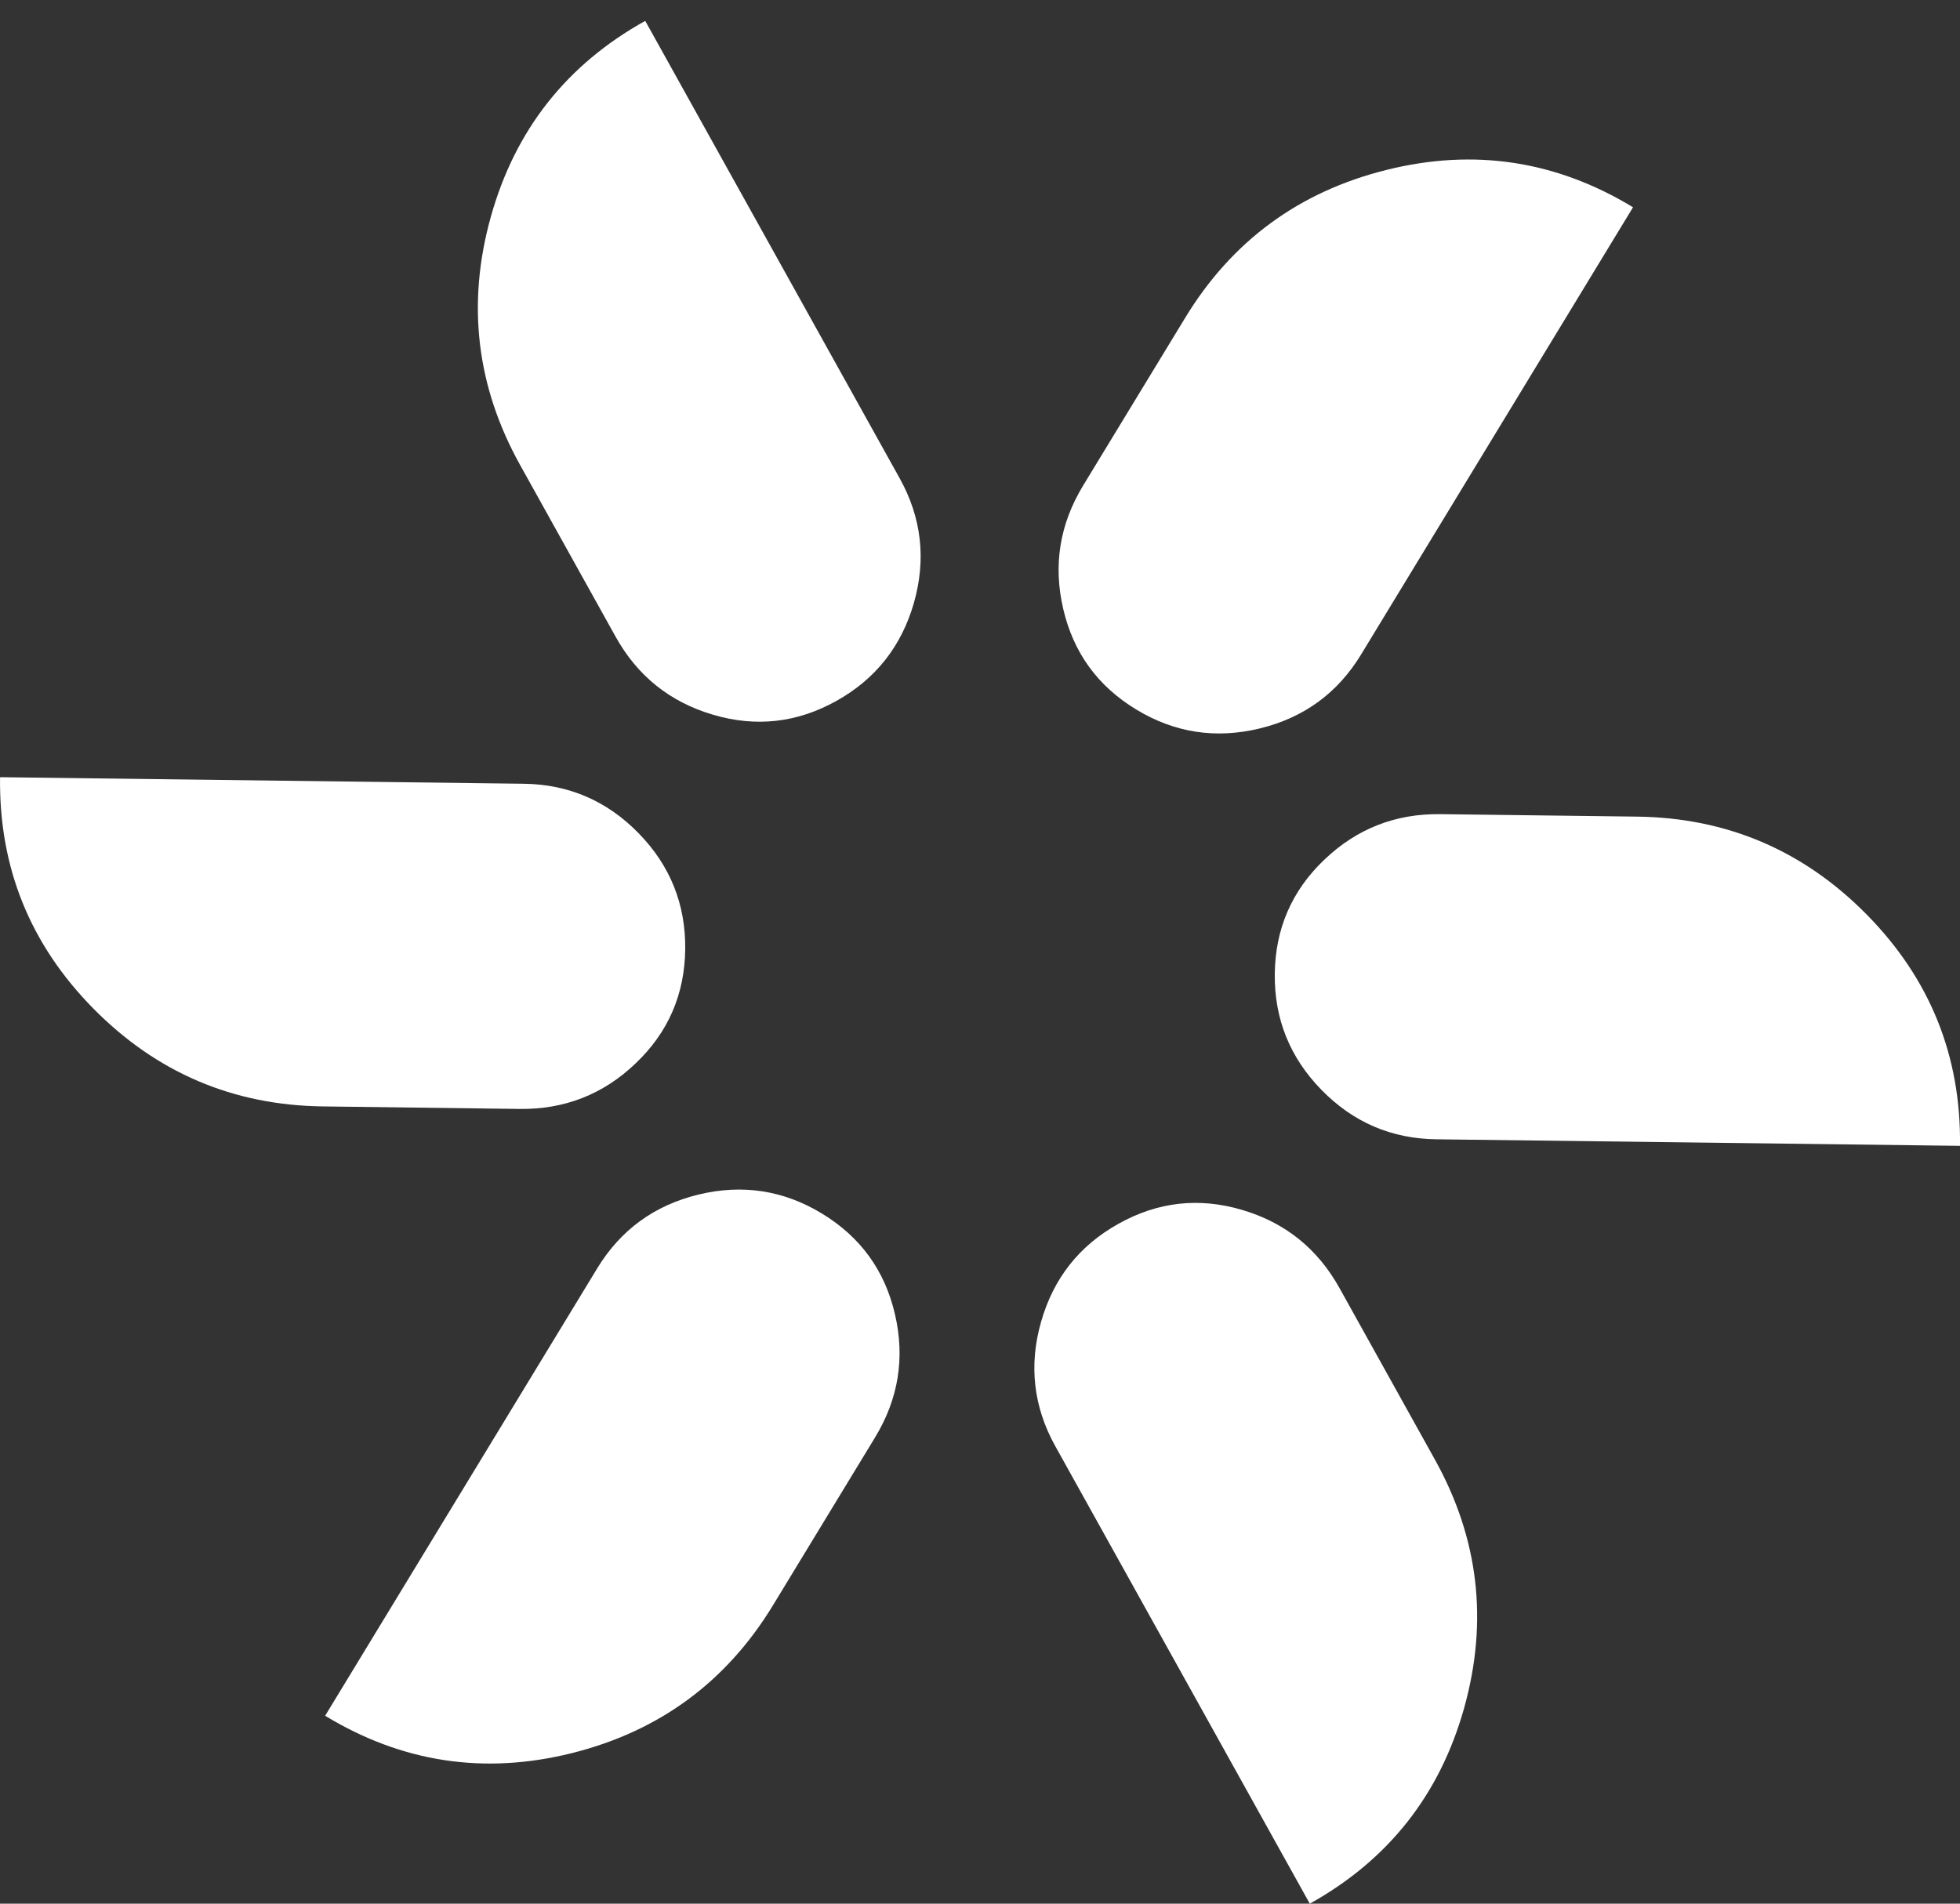
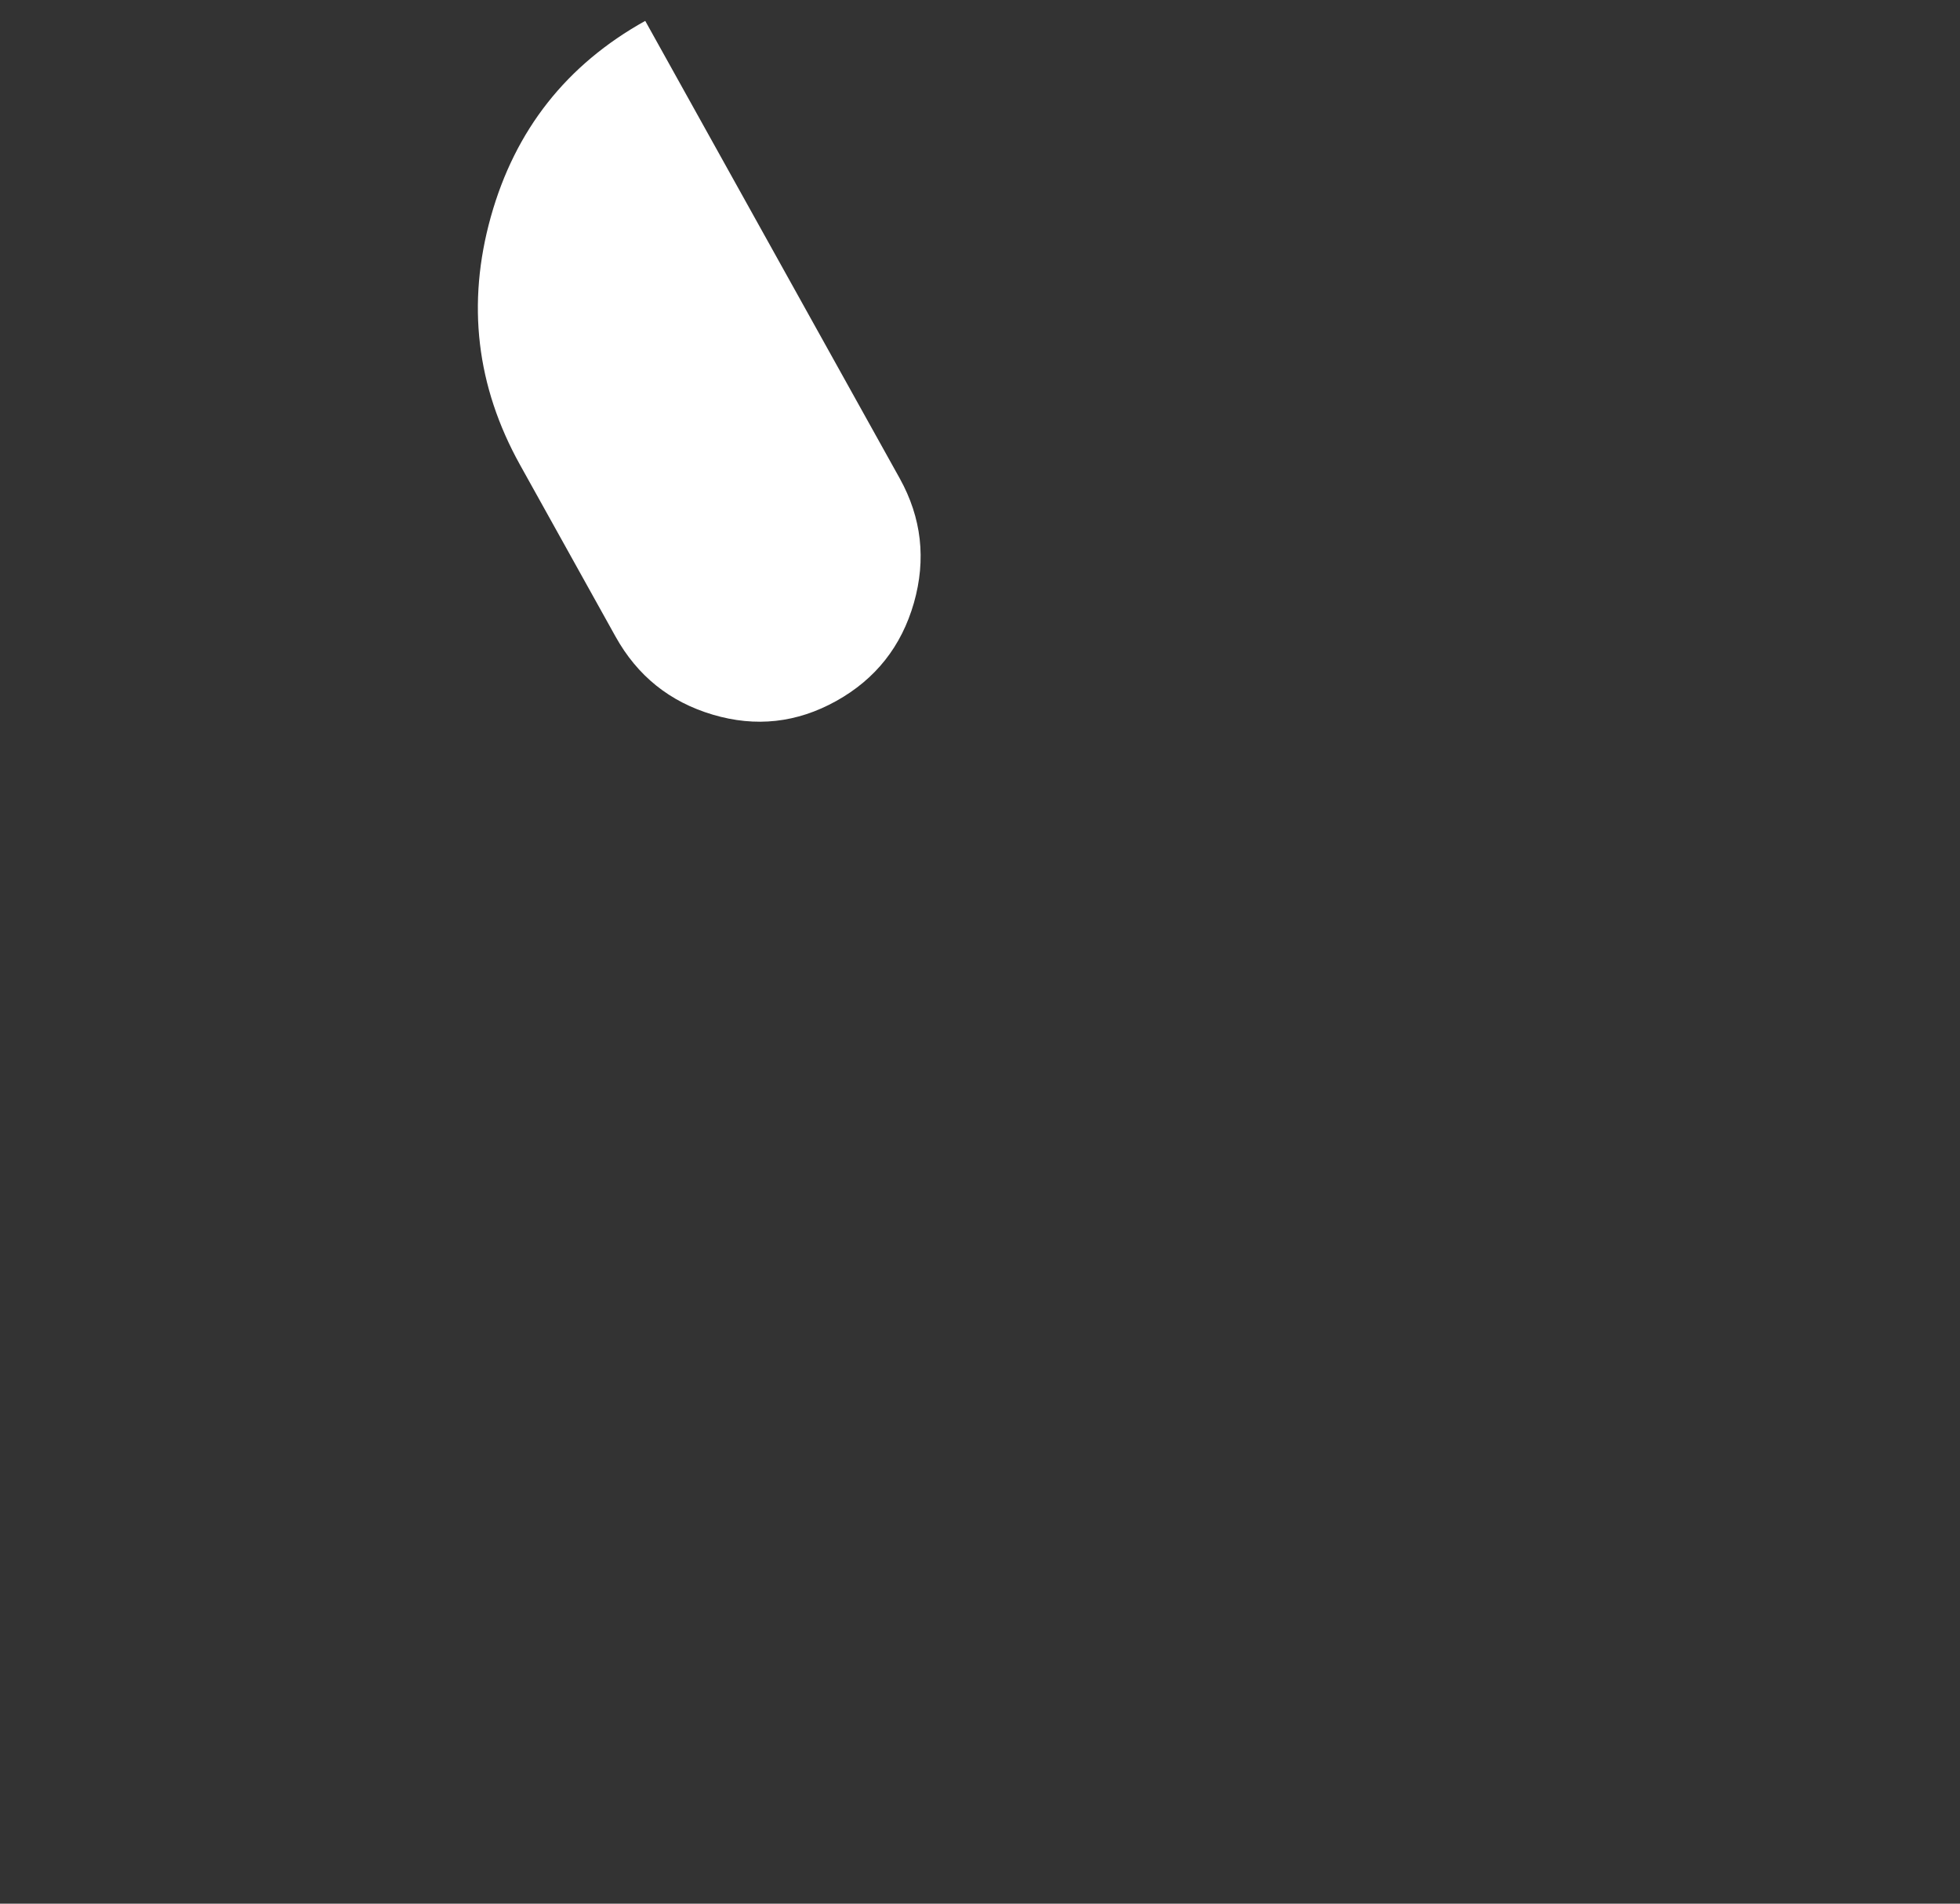
<svg xmlns="http://www.w3.org/2000/svg" width="35" height="34" viewBox="0 0 35 34" fill="none">
  <rect x="0" y="0" width="35" height="34" fill="#333333" stroke="none" />
  <path d="M14.933 12.52C15.635 12.129 16.097 11.545 16.32 10.767C16.541 9.989 16.457 9.248 16.067 8.545L11.522 0.373C10.117 1.155 9.199 2.32 8.765 3.871C8.332 5.422 8.506 6.899 9.287 8.304L10.991 11.368C11.381 12.071 11.96 12.536 12.728 12.764C13.496 12.992 14.231 12.911 14.933 12.52Z" fill="white" />
-   <path d="M19.978 21.854C19.276 22.244 18.813 22.828 18.591 23.607C18.369 24.384 18.454 25.125 18.844 25.828L23.389 34C24.793 33.219 25.712 32.053 26.146 30.503C26.579 28.952 26.405 27.474 25.624 26.07L23.92 23.006C23.529 22.303 22.951 21.837 22.183 21.61C21.415 21.382 20.68 21.463 19.978 21.854Z" fill="white" />
-   <path d="M20.288 12.671C20.974 13.088 21.71 13.201 22.497 13.01C23.283 12.819 23.885 12.379 24.303 11.693L29.161 3.702C27.788 2.868 26.32 2.645 24.758 3.035C23.196 3.424 21.997 4.305 21.162 5.679L19.34 8.675C18.923 9.362 18.804 10.095 18.986 10.875C19.167 11.655 19.601 12.254 20.288 12.671Z" fill="white" />
-   <path d="M14.679 21.675C13.993 21.258 13.256 21.145 12.47 21.336C11.684 21.528 11.082 21.967 10.664 22.654L5.806 30.644C7.179 31.478 8.647 31.701 10.209 31.312C11.771 30.922 12.97 30.041 13.805 28.668L15.627 25.671C16.044 24.985 16.163 24.252 15.981 23.471C15.8 22.691 15.366 22.093 14.679 21.675Z" fill="white" />
-   <path d="M12.236 16.957C12.246 16.153 11.969 15.461 11.404 14.882C10.839 14.303 10.154 14.008 9.351 13.998L0.001 13.881C-0.02 15.489 0.536 16.865 1.666 18.012C2.797 19.159 4.165 19.742 5.772 19.761L9.278 19.806C10.082 19.816 10.774 19.545 11.352 18.991C11.932 18.439 12.226 17.76 12.236 16.957Z" fill="white" />
-   <path d="M22.764 17.389C22.754 18.193 23.031 18.885 23.596 19.464C24.161 20.043 24.846 20.338 25.649 20.348L35 20.465C35.02 18.857 34.464 17.481 33.334 16.334C32.204 15.188 30.835 14.604 29.228 14.585L25.722 14.541C24.918 14.53 24.226 14.802 23.648 15.355C23.068 15.908 22.774 16.586 22.764 17.389Z" fill="white" />
</svg>